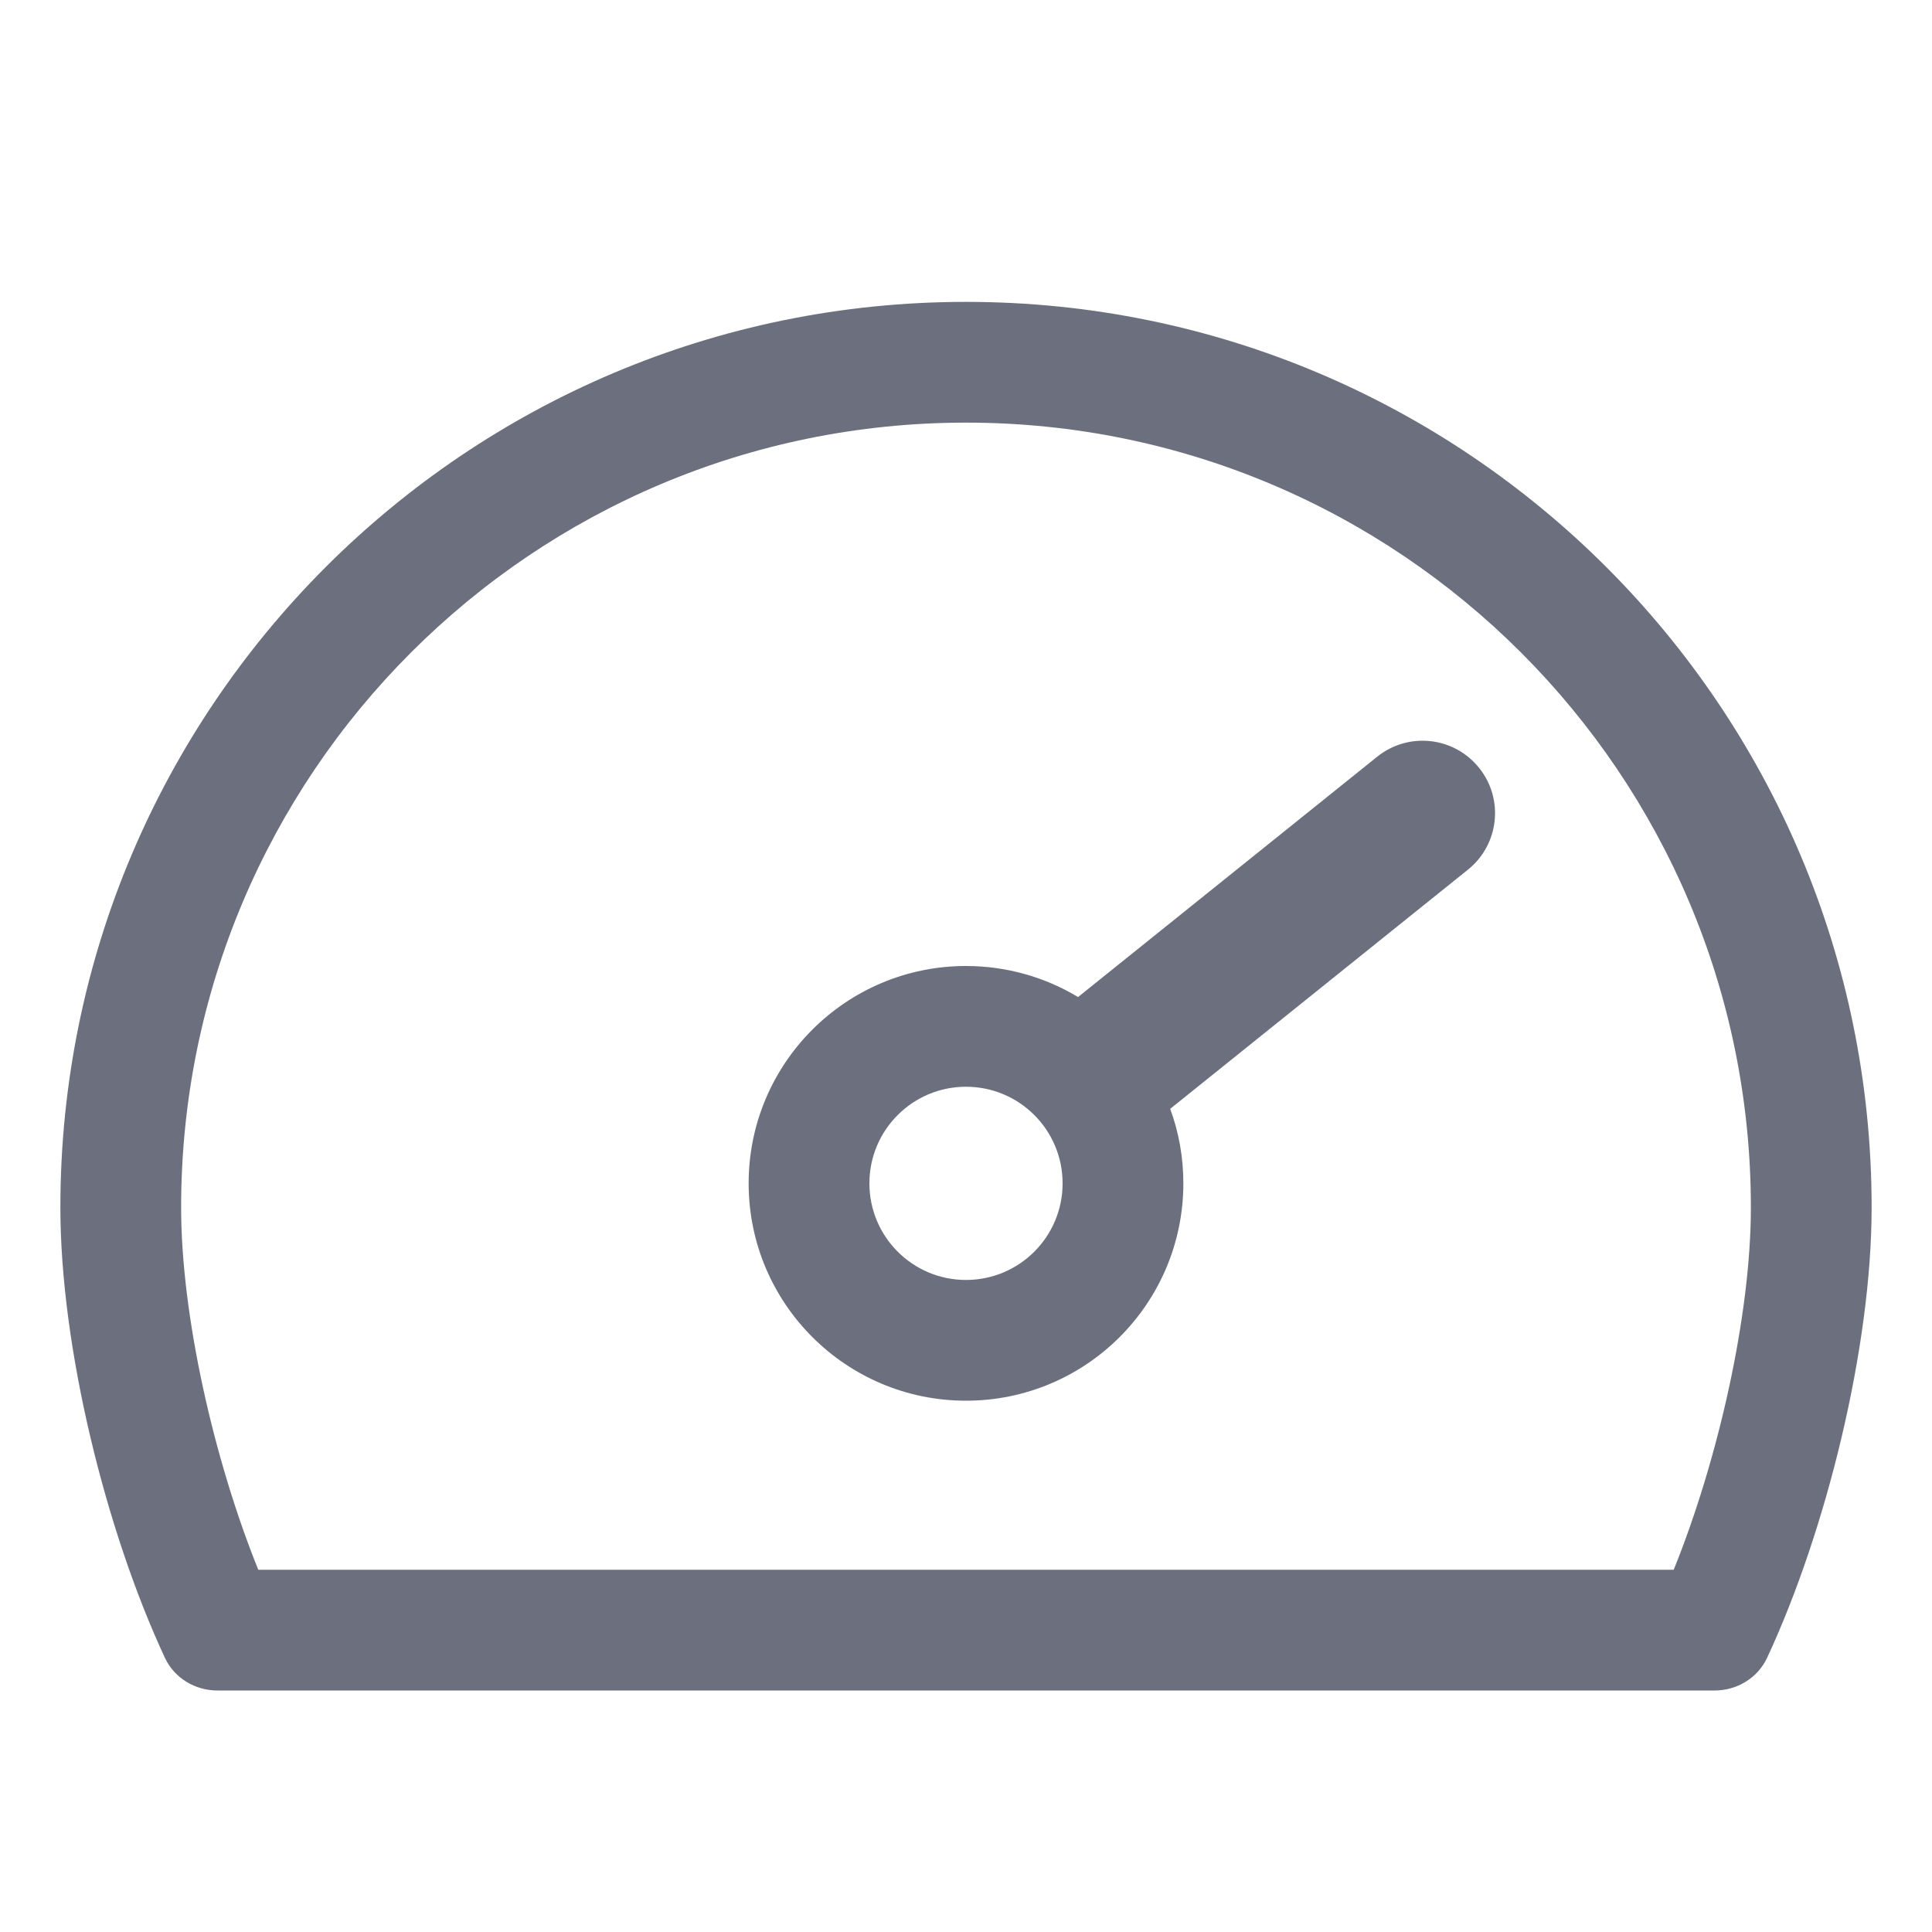
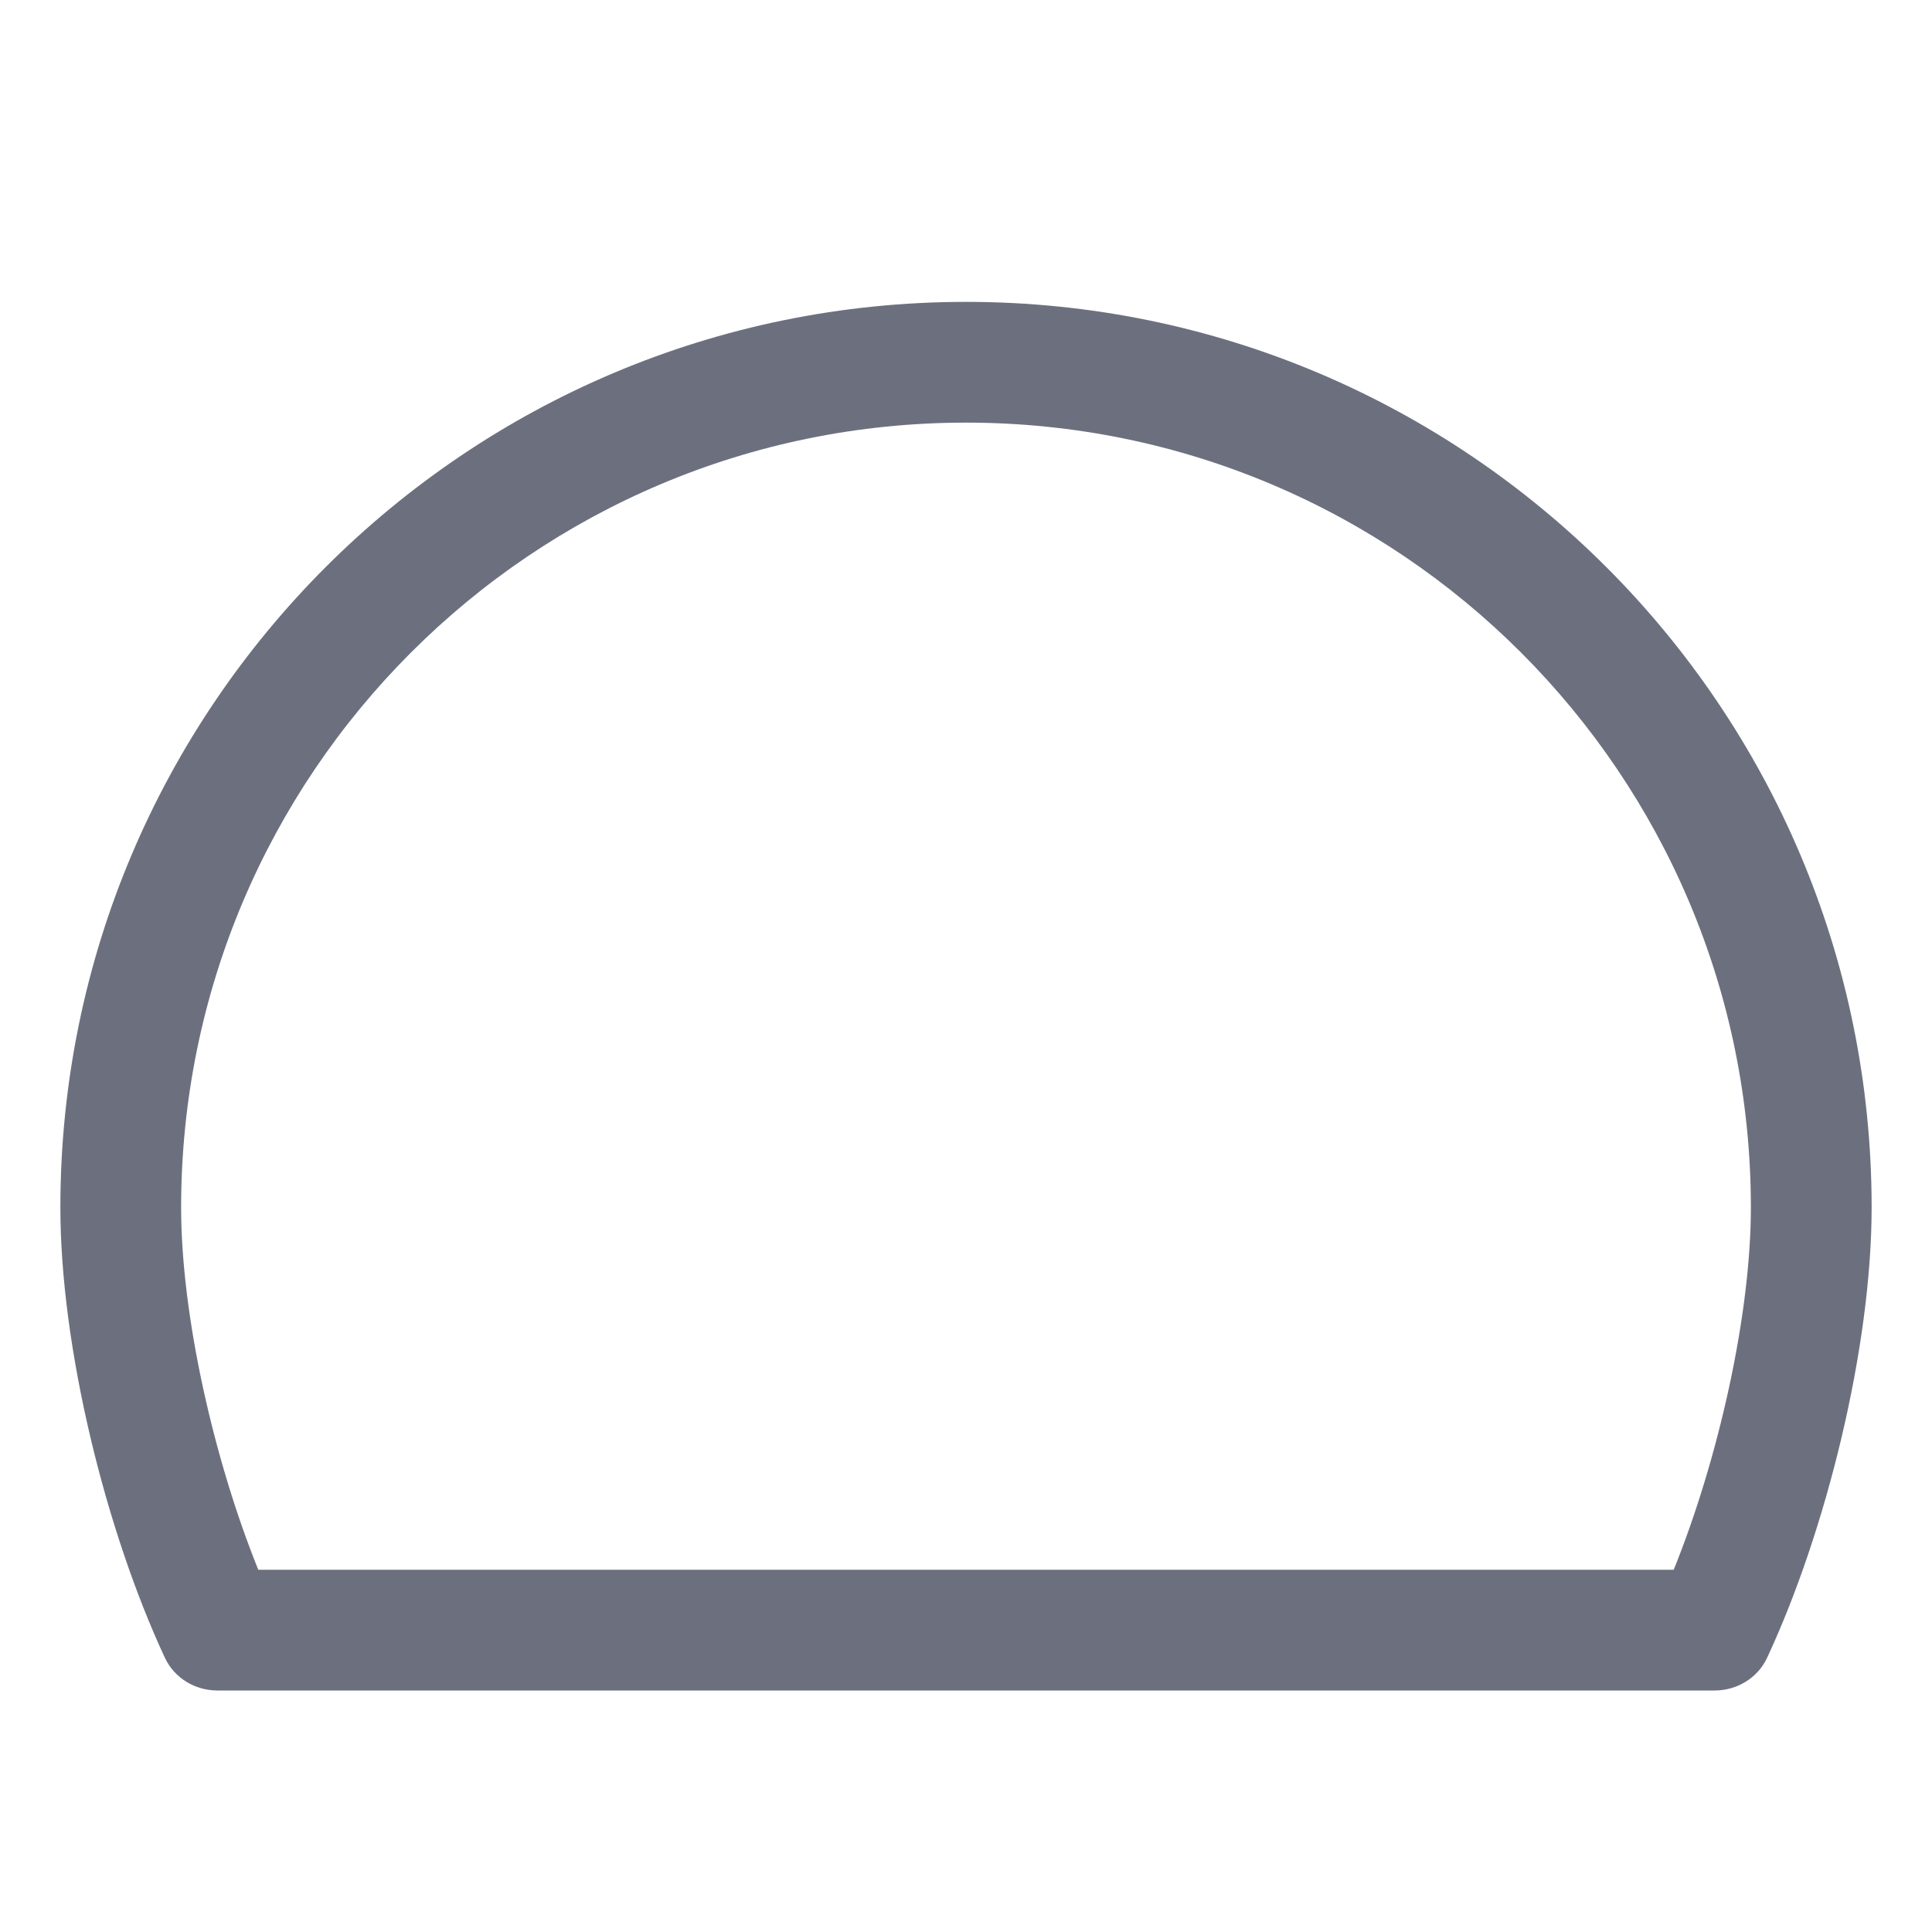
<svg xmlns="http://www.w3.org/2000/svg" width="16" height="16" viewBox="0 0 16 16" fill="none">
-   <path fill-rule="evenodd" clip-rule="evenodd" d="M12.157 7.202C12.415 6.995 12.457 6.617 12.249 6.359C12.041 6.1 11.664 6.059 11.405 6.267L8.928 8.257C8.657 8.094 8.339 8 8 8C7.006 8 6.2 8.806 6.2 9.8C6.2 10.794 7.006 11.6 8 11.6C8.994 11.6 9.8 10.794 9.8 9.8C9.8 9.583 9.762 9.375 9.691 9.183L12.157 7.202ZM8.8 9.8C8.8 10.242 8.442 10.6 8 10.6C7.558 10.6 7.2 10.242 7.2 9.8C7.2 9.358 7.558 9 8 9C8.442 9 8.8 9.358 8.8 9.8Z" fill="#6C707E" />
  <path fill-rule="evenodd" clip-rule="evenodd" d="M8 3.5C4.41 3.5 1.5 6.41 1.5 10C1.5 10.891 1.77 12.087 2.139 13H13.861C14.23 12.087 14.5 10.891 14.5 10C14.5 6.41 11.59 3.5 8 3.5ZM0.5 10C0.5 5.858 3.858 2.5 8 2.5C12.142 2.5 15.5 5.858 15.5 10C15.5 11.16 15.123 12.681 14.634 13.73C14.555 13.898 14.384 14 14.199 14H1.801C1.616 14 1.445 13.898 1.366 13.73C0.877 12.681 0.5 11.16 0.5 10Z" fill="#6C707E" />
</svg>